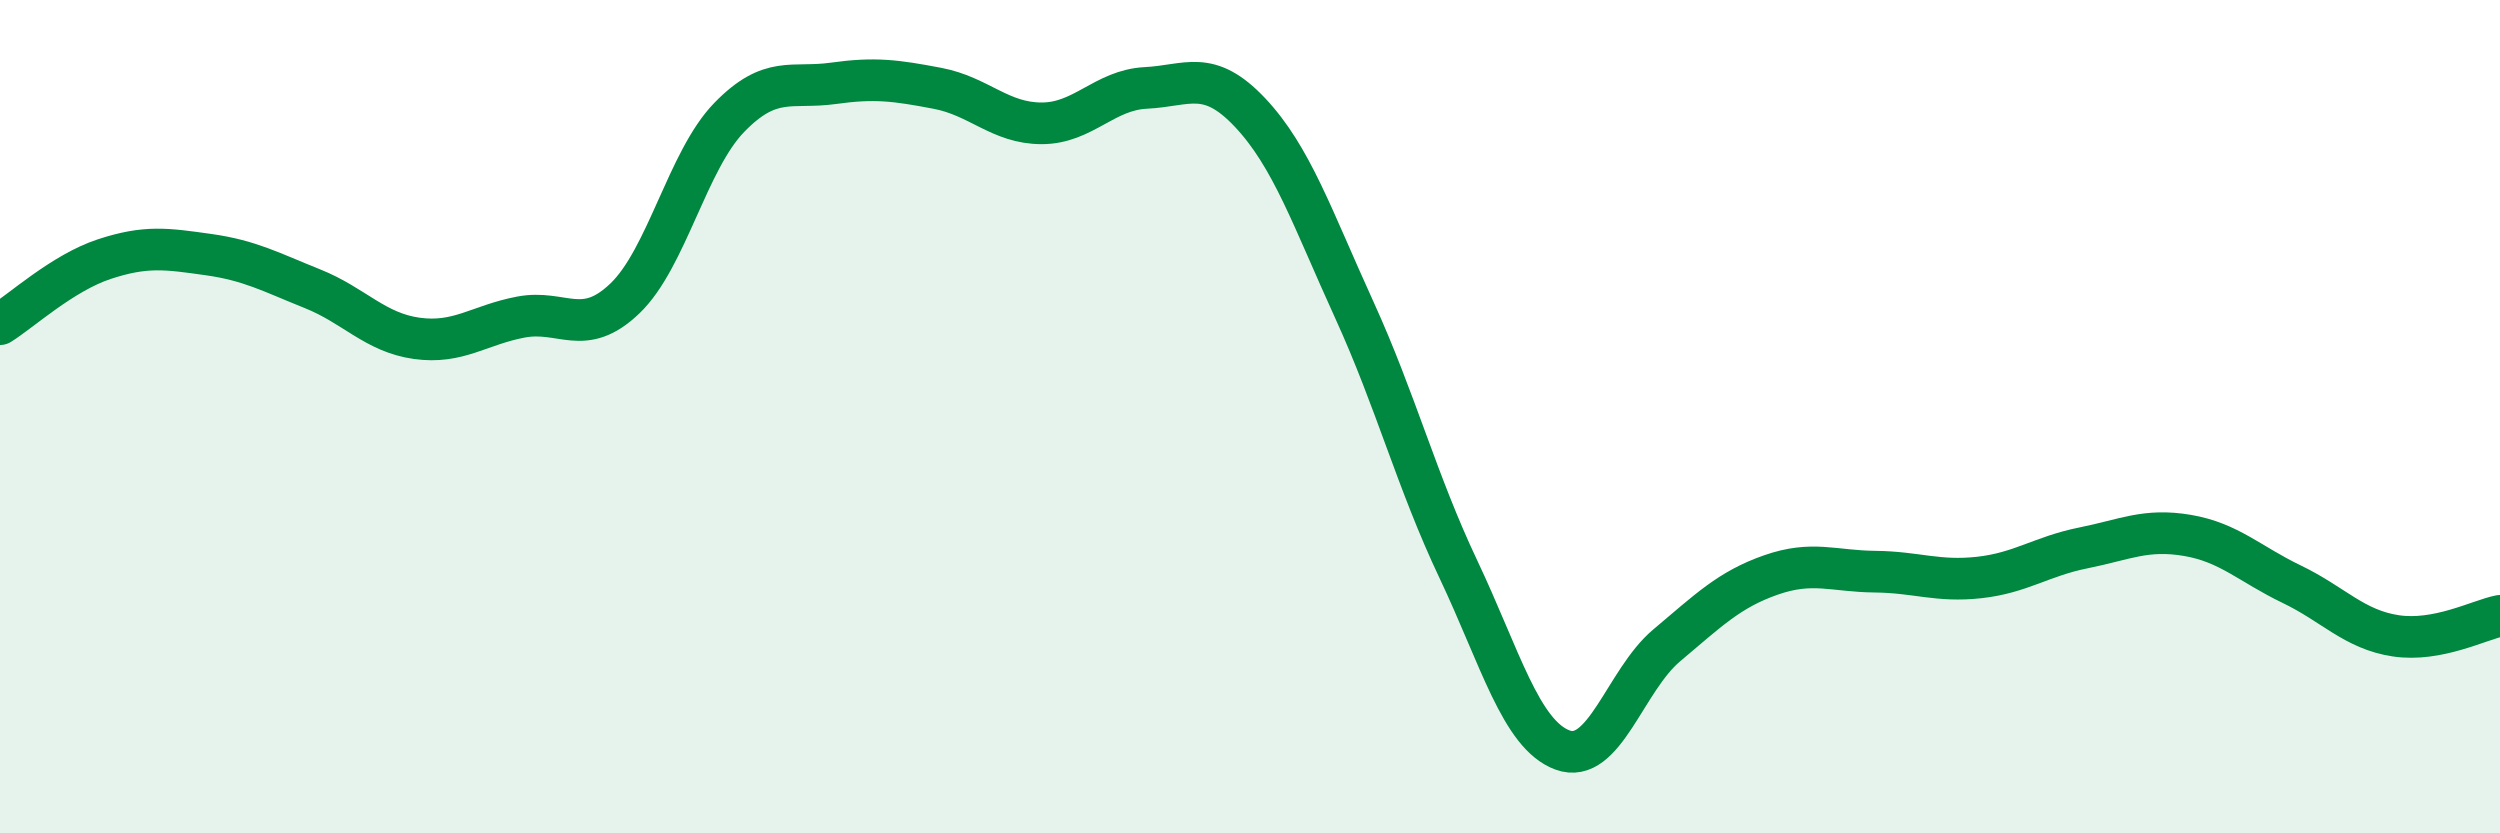
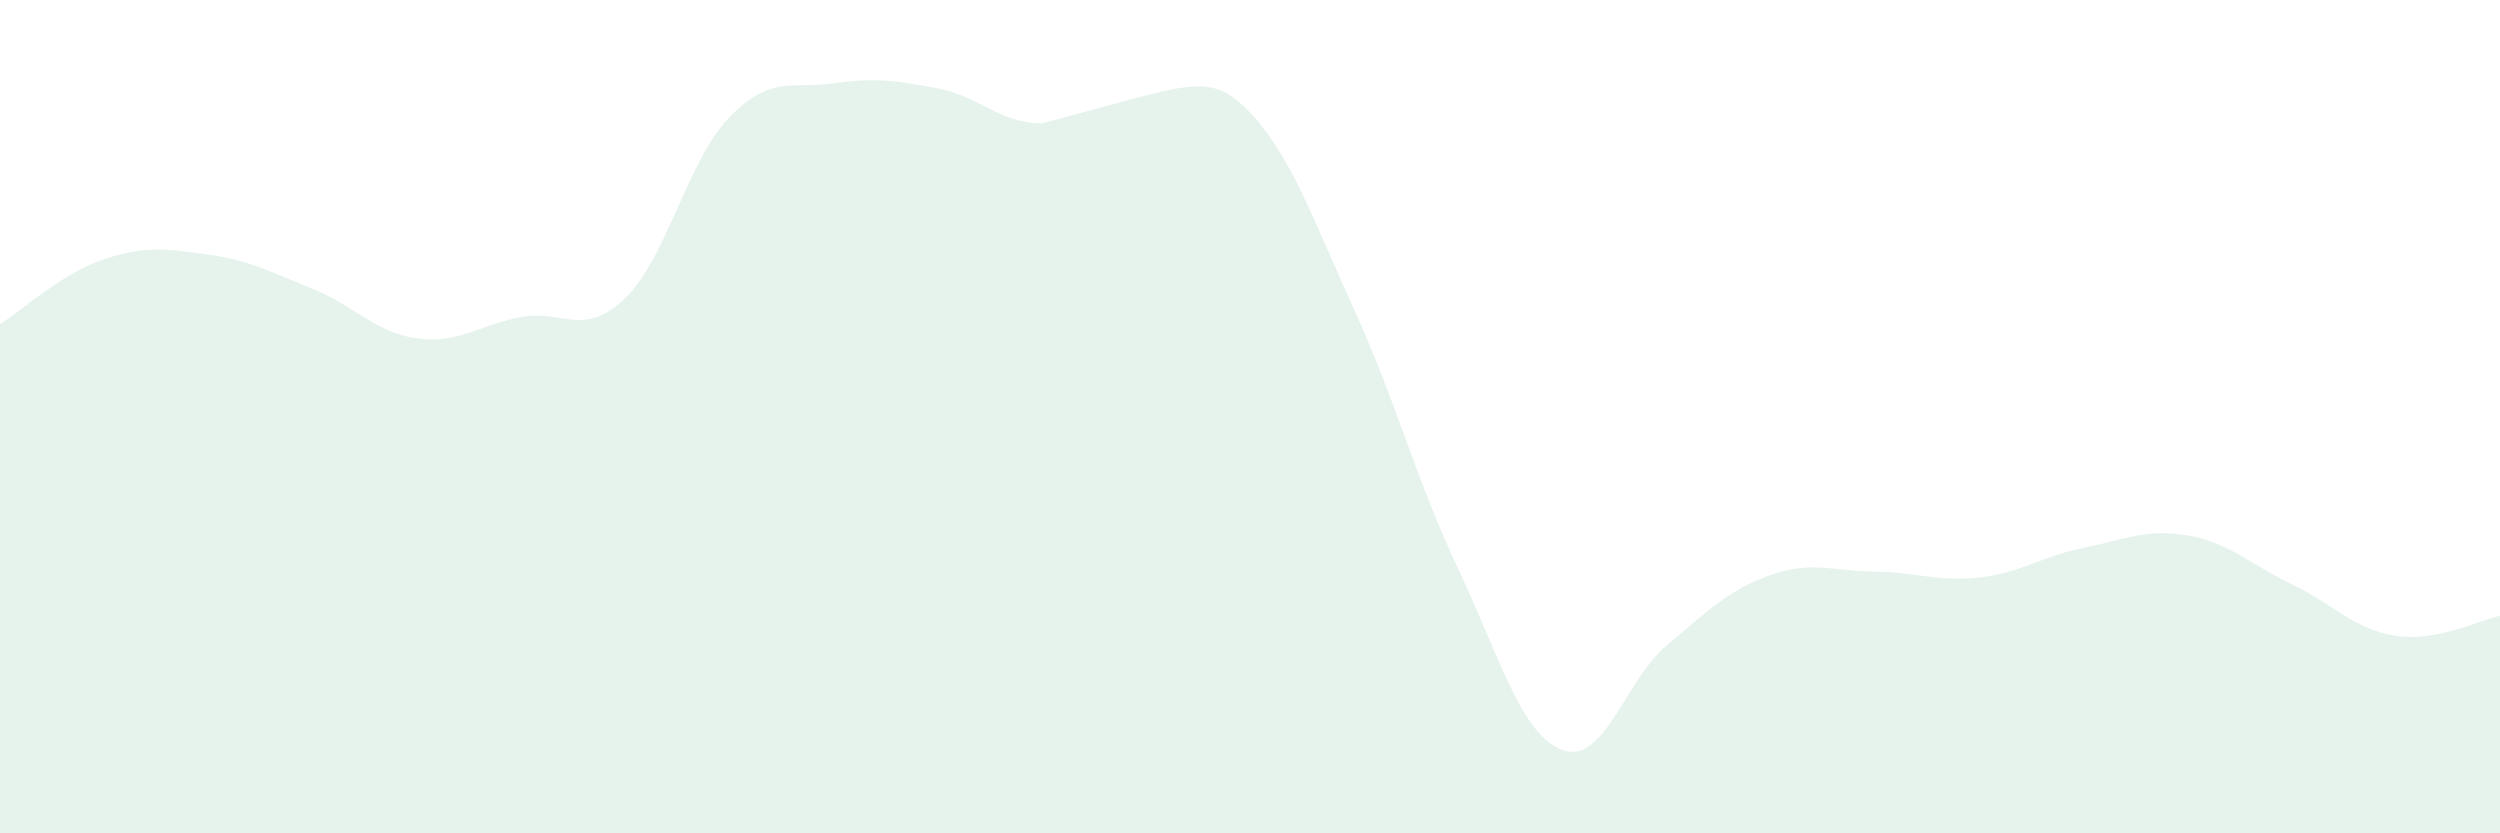
<svg xmlns="http://www.w3.org/2000/svg" width="60" height="20" viewBox="0 0 60 20">
-   <path d="M 0,7.78 C 0.5,7.47 1.5,6.55 2.5,6.22 C 3.5,5.89 4,5.97 5,6.11 C 6,6.25 6.5,6.53 7.5,6.93 C 8.5,7.33 9,7.98 10,8.12 C 11,8.26 11.5,7.8 12.5,7.61 C 13.5,7.42 14,8.12 15,7.16 C 16,6.2 16.5,3.85 17.5,2.82 C 18.5,1.79 19,2.14 20,2 C 21,1.86 21.5,1.93 22.5,2.12 C 23.5,2.31 24,2.96 25,2.96 C 26,2.96 26.5,2.16 27.5,2.11 C 28.5,2.06 29,1.64 30,2.7 C 31,3.76 31.5,5.24 32.5,7.43 C 33.5,9.62 34,11.55 35,13.66 C 36,15.77 36.5,17.63 37.5,18 C 38.5,18.37 39,16.33 40,15.49 C 41,14.65 41.5,14.15 42.5,13.8 C 43.5,13.45 44,13.71 45,13.72 C 46,13.73 46.5,13.97 47.5,13.86 C 48.5,13.75 49,13.35 50,13.15 C 51,12.95 51.5,12.68 52.5,12.85 C 53.5,13.02 54,13.54 55,14.02 C 56,14.5 56.5,15.11 57.5,15.26 C 58.5,15.41 59.5,14.88 60,14.78L60 20L0 20Z" fill="#008740" opacity="0.1" stroke-linecap="round" stroke-linejoin="round" />
-   <path d="M 0,7.78 C 0.5,7.47 1.5,6.55 2.5,6.22 C 3.5,5.89 4,5.97 5,6.11 C 6,6.25 6.5,6.53 7.5,6.93 C 8.5,7.33 9,7.98 10,8.12 C 11,8.26 11.5,7.8 12.5,7.61 C 13.5,7.42 14,8.12 15,7.16 C 16,6.2 16.5,3.85 17.5,2.82 C 18.5,1.79 19,2.14 20,2 C 21,1.86 21.5,1.93 22.5,2.12 C 23.5,2.31 24,2.96 25,2.96 C 26,2.96 26.5,2.16 27.5,2.11 C 28.5,2.06 29,1.64 30,2.7 C 31,3.76 31.5,5.24 32.5,7.43 C 33.5,9.62 34,11.55 35,13.66 C 36,15.77 36.5,17.63 37.5,18 C 38.5,18.37 39,16.33 40,15.49 C 41,14.65 41.5,14.15 42.5,13.8 C 43.5,13.45 44,13.71 45,13.72 C 46,13.73 46.5,13.97 47.5,13.86 C 48.5,13.75 49,13.35 50,13.15 C 51,12.95 51.5,12.68 52.5,12.85 C 53.5,13.02 54,13.54 55,14.02 C 56,14.5 56.5,15.11 57.5,15.26 C 58.5,15.41 59.5,14.88 60,14.78" stroke="#008740" stroke-width="1" fill="none" stroke-linecap="round" stroke-linejoin="round" />
+   <path d="M 0,7.78 C 0.5,7.47 1.5,6.55 2.5,6.22 C 3.5,5.89 4,5.97 5,6.11 C 6,6.25 6.5,6.53 7.5,6.93 C 8.5,7.33 9,7.98 10,8.12 C 11,8.26 11.5,7.8 12.5,7.61 C 13.5,7.42 14,8.12 15,7.16 C 16,6.2 16.5,3.85 17.5,2.82 C 18.5,1.79 19,2.14 20,2 C 21,1.86 21.5,1.93 22.5,2.12 C 23.5,2.31 24,2.96 25,2.96 C 28.5,2.06 29,1.64 30,2.7 C 31,3.76 31.5,5.24 32.5,7.43 C 33.5,9.62 34,11.55 35,13.66 C 36,15.77 36.5,17.63 37.5,18 C 38.5,18.37 39,16.33 40,15.49 C 41,14.65 41.5,14.15 42.5,13.8 C 43.5,13.45 44,13.71 45,13.72 C 46,13.73 46.5,13.97 47.5,13.86 C 48.5,13.75 49,13.35 50,13.15 C 51,12.95 51.5,12.68 52.5,12.85 C 53.5,13.02 54,13.54 55,14.02 C 56,14.5 56.5,15.11 57.5,15.26 C 58.5,15.41 59.5,14.88 60,14.78L60 20L0 20Z" fill="#008740" opacity="0.1" stroke-linecap="round" stroke-linejoin="round" />
</svg>